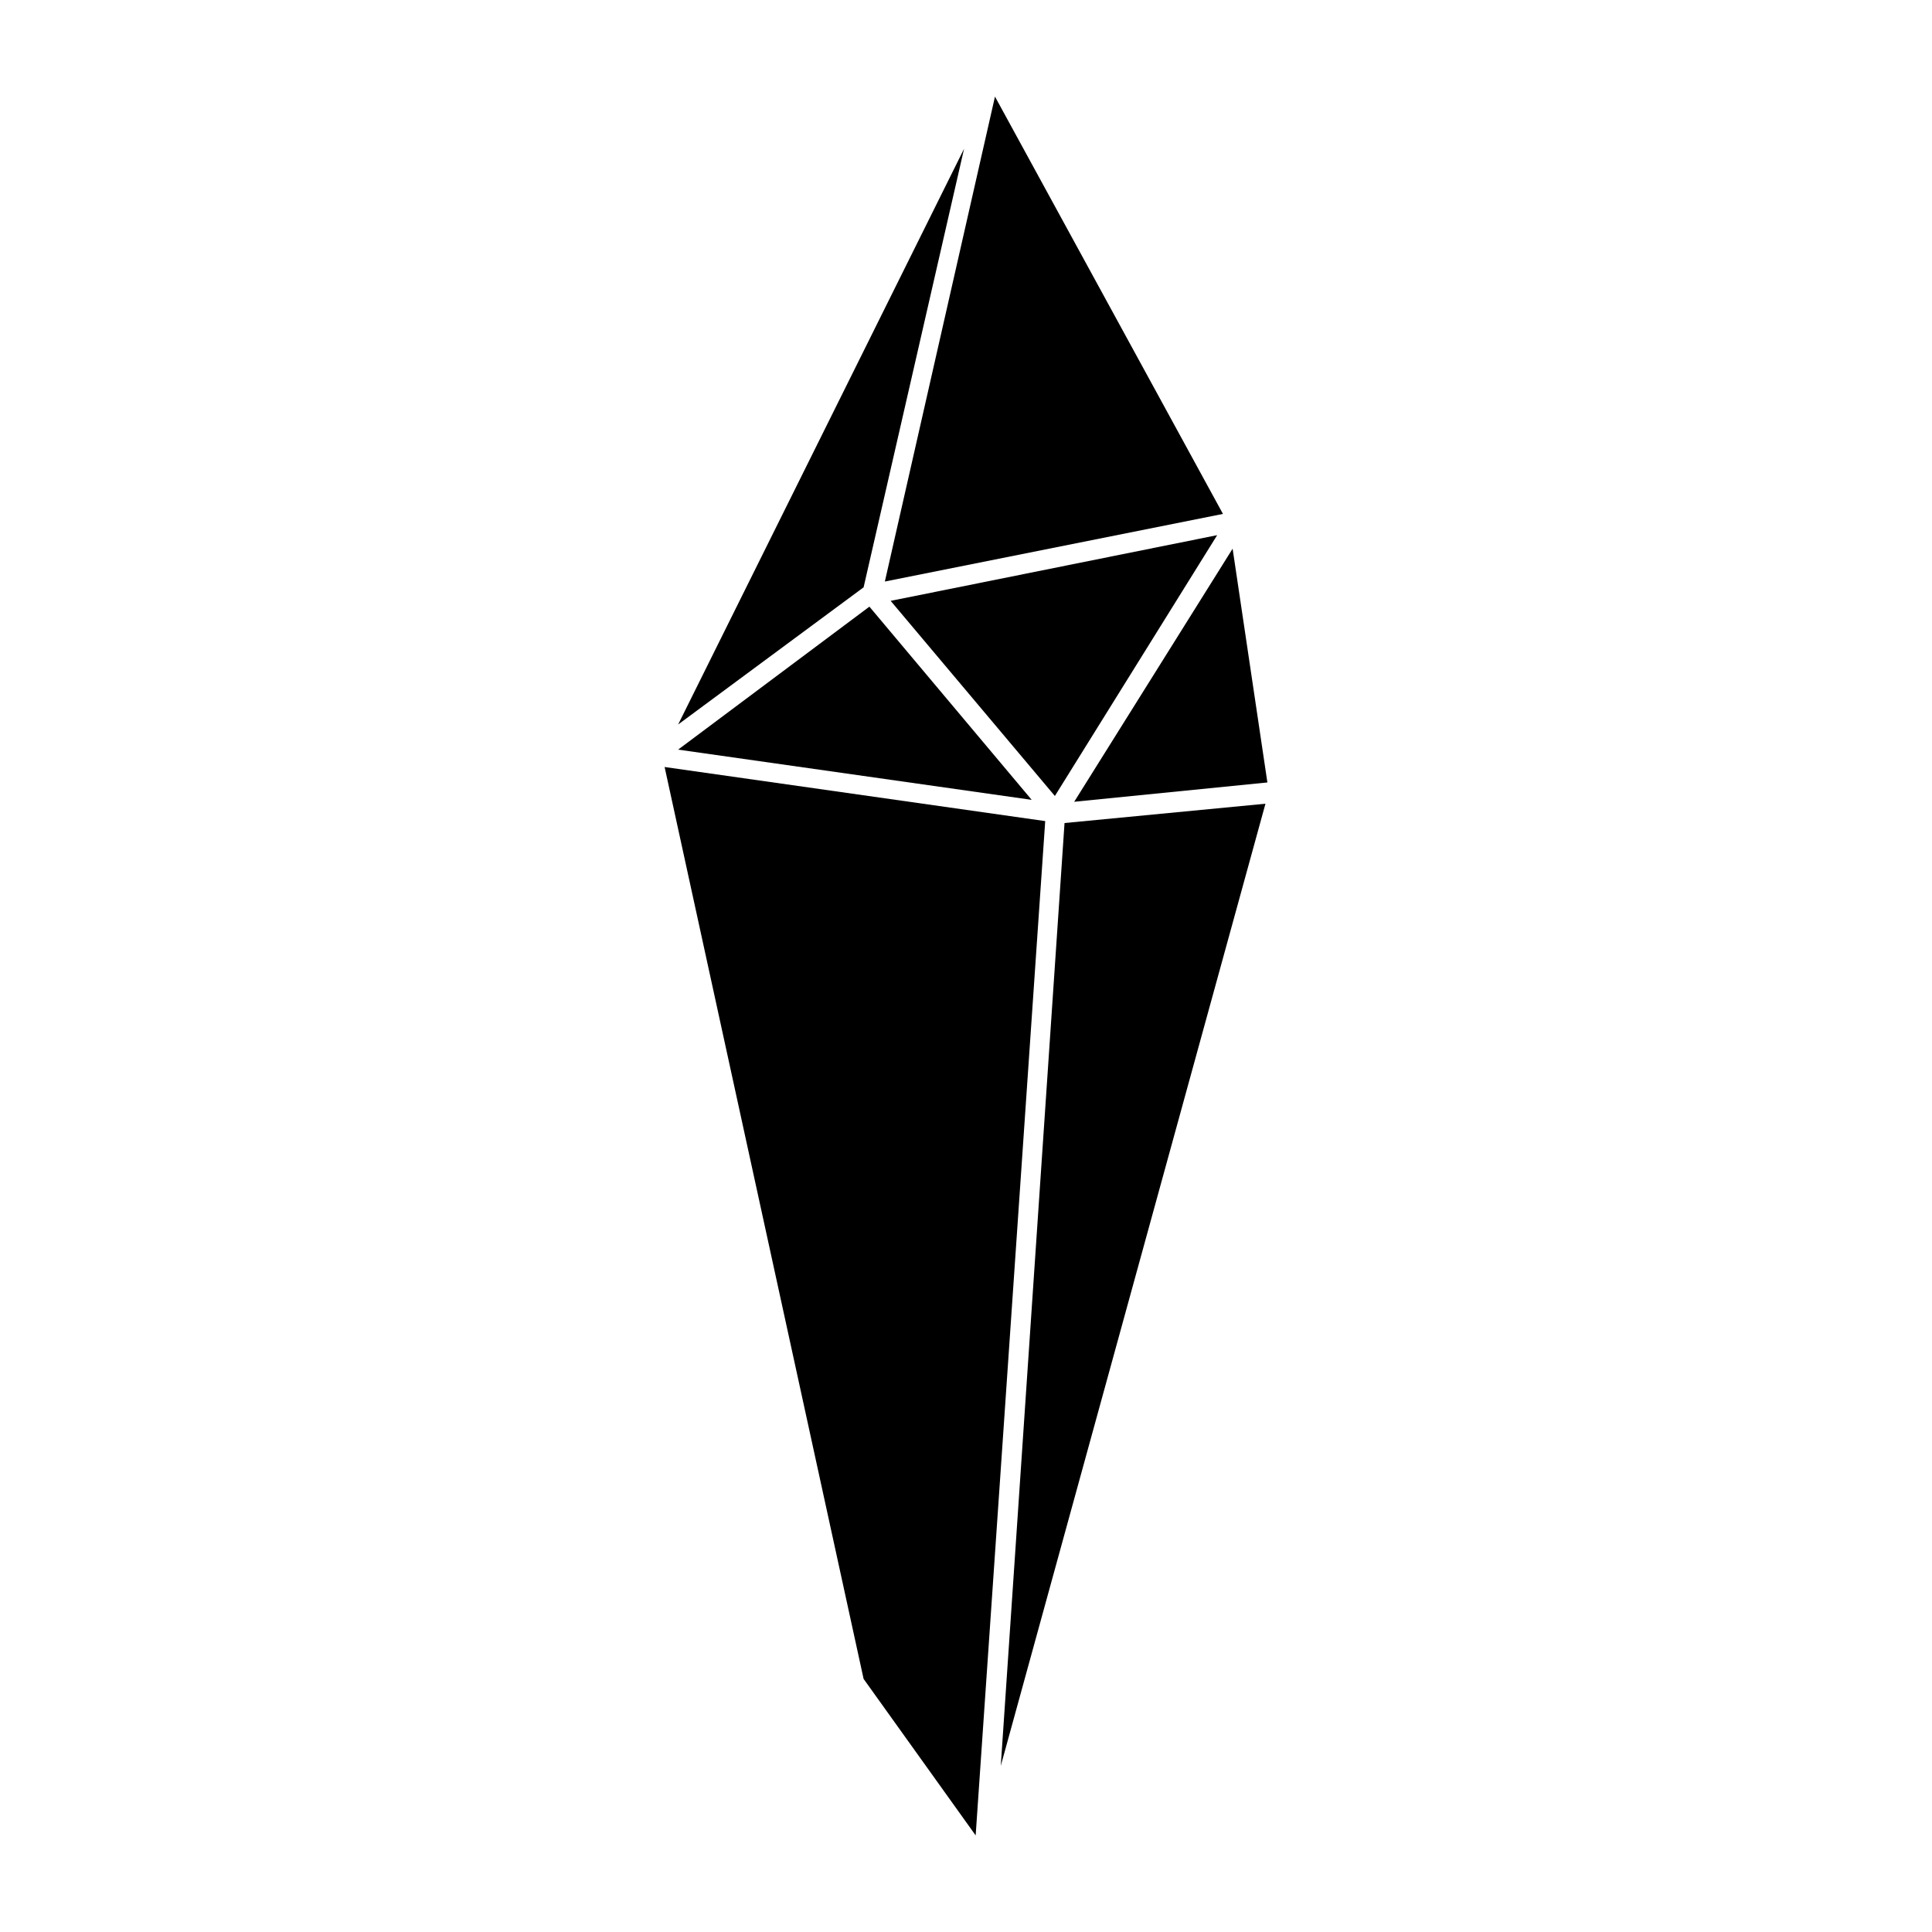
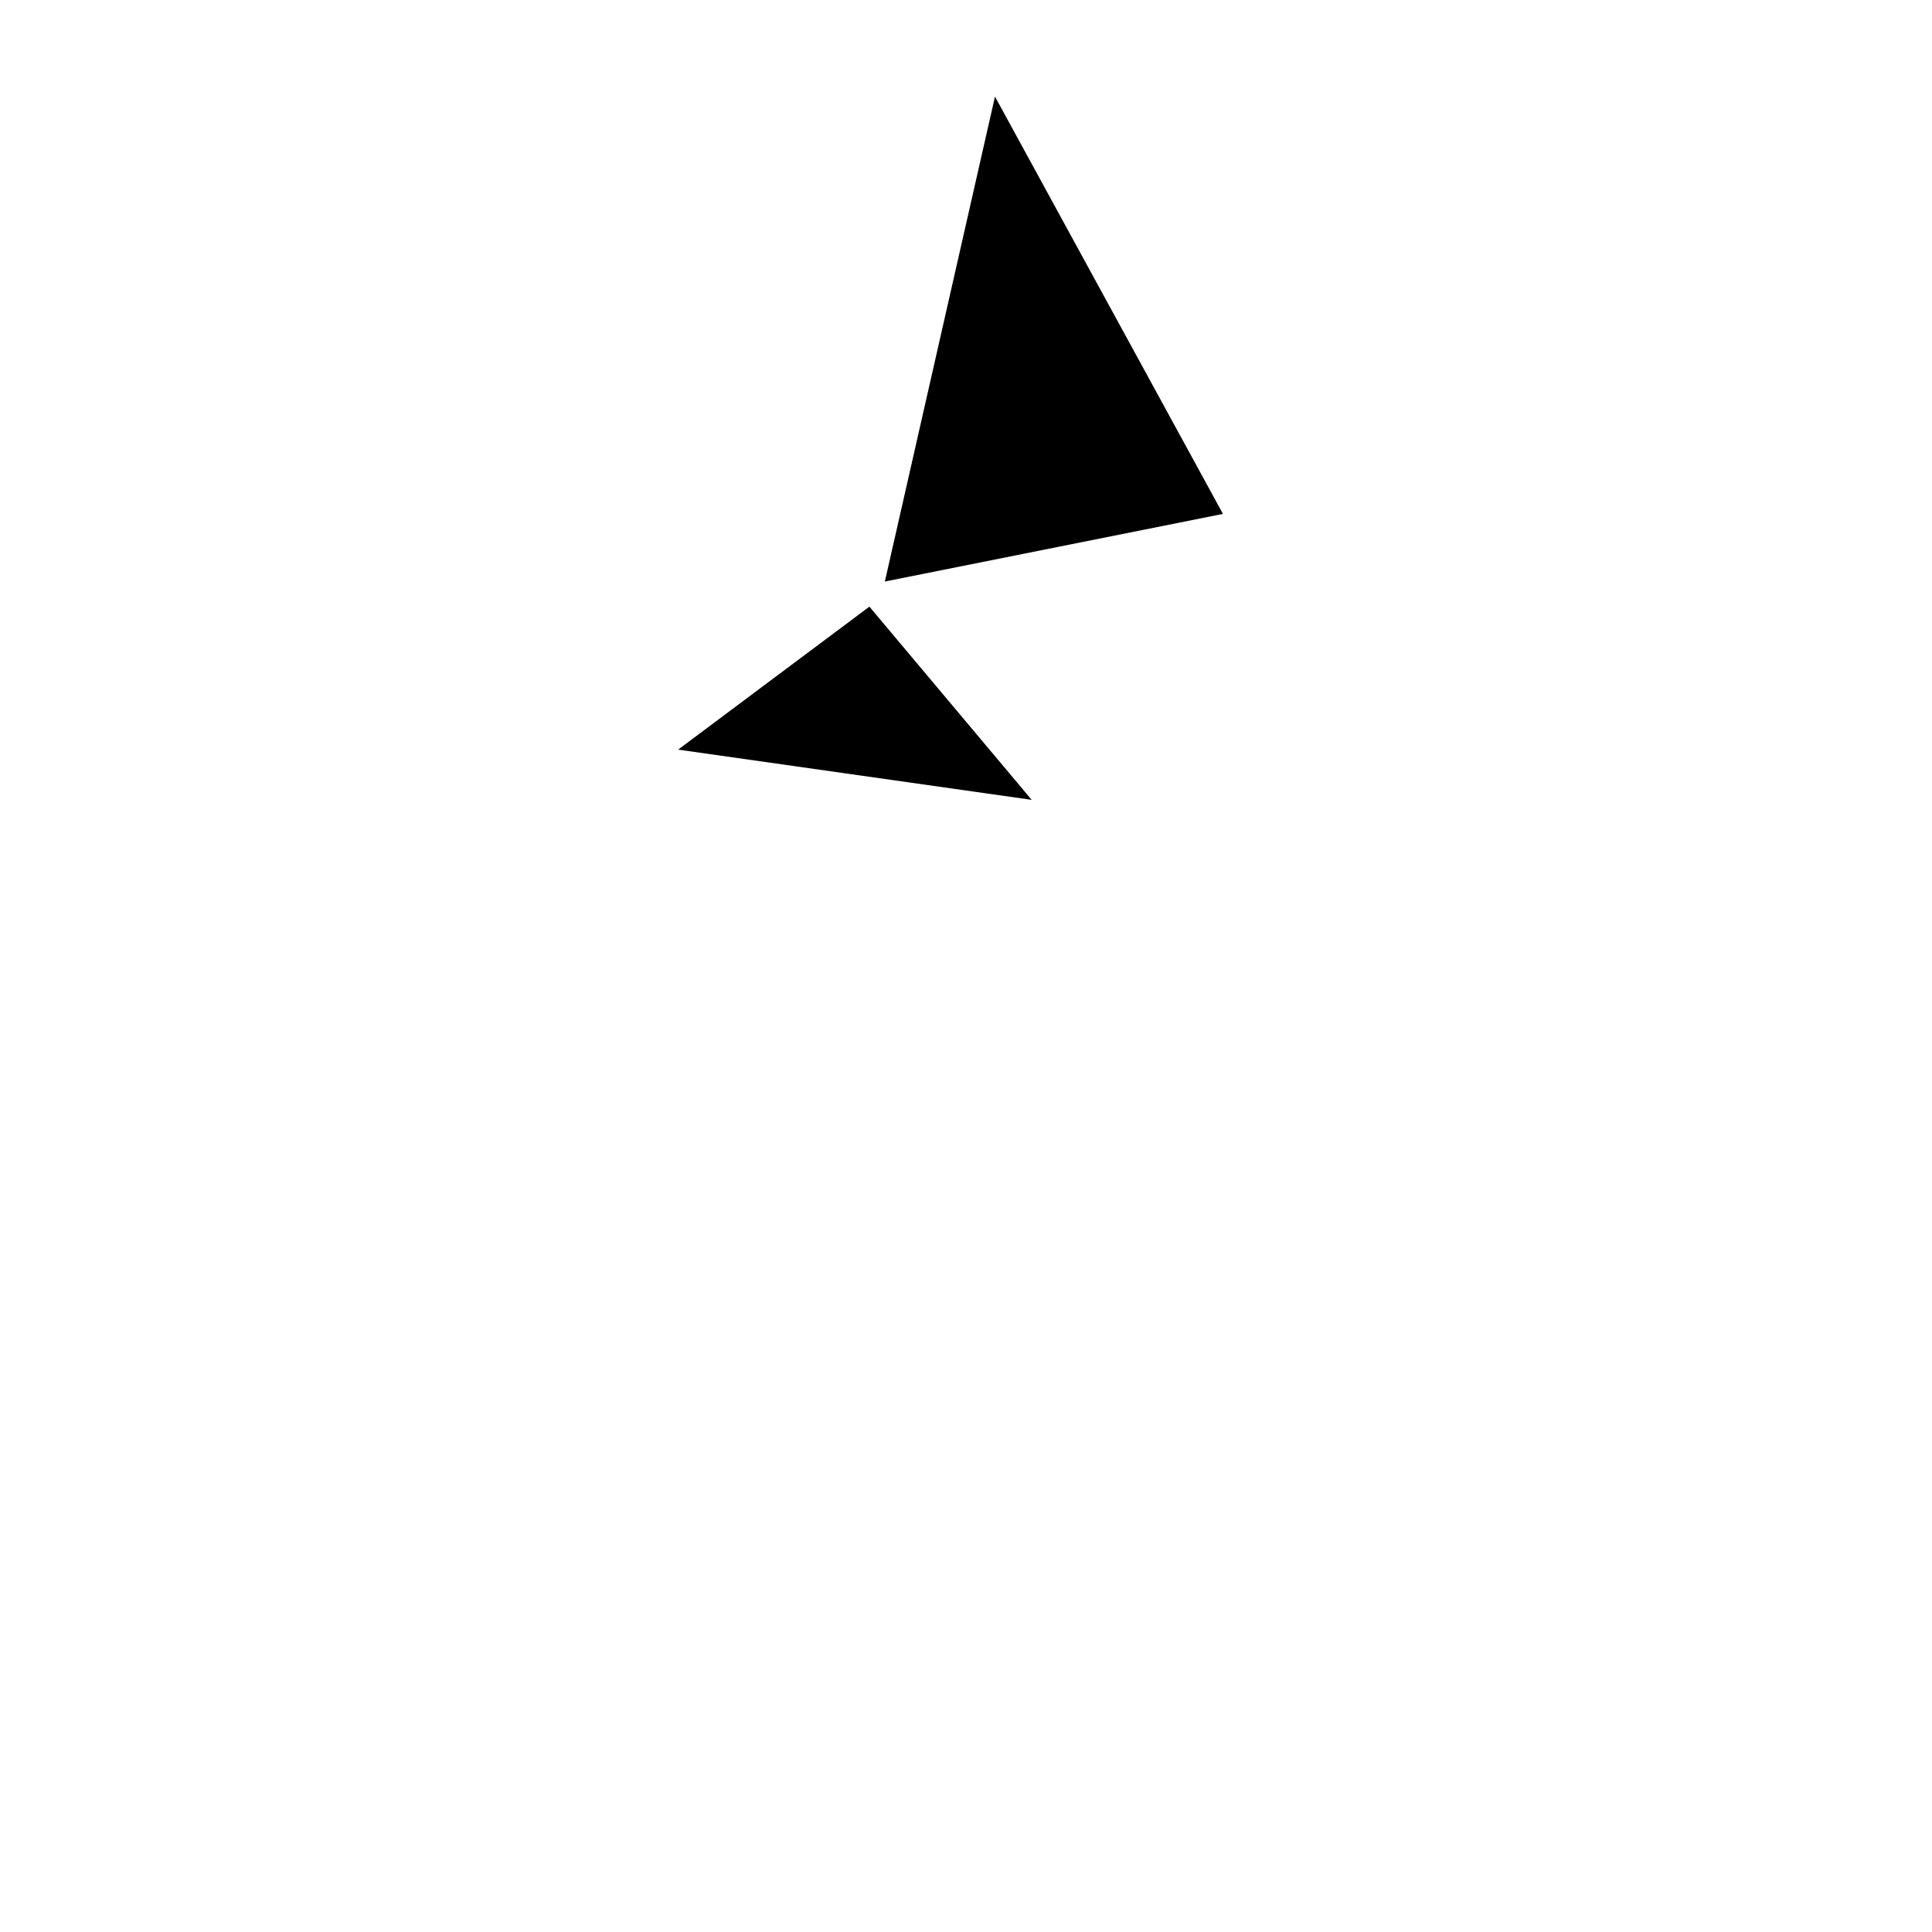
<svg xmlns="http://www.w3.org/2000/svg" version="1.1" x="0px" y="0px" viewBox="0 0 100 100" enable-background="new 0 0 100 100" xml:space="preserve">
  <g>
    <g>
-       <polygon points="34.4,39.7 44.7,86.9 50.5,95 54.1,42.5   " />
-     </g>
+       </g>
    <g>
      <polygon points="45,31.4 35.1,38.8 53.4,41.4   " />
    </g>
    <g>
      <polygon points="63.3,26.6 51.5,5 45.8,30.1   " />
    </g>
    <g>
-       <polygon points="65.6,40.5 63.8,28.4 55.6,41.5   " />
-     </g>
+       </g>
    <g>
-       <polygon points="49.9,7.7 35.1,37.5 44.7,30.4   " />
-     </g>
+       </g>
    <g>
-       <polygon points="51.8,91.4 65.5,41.6 55.1,42.6   " />
-     </g>
+       </g>
    <g>
-       <polygon points="54.6,41.2 63,27.7 46.1,31.1   " />
-     </g>
+       </g>
  </g>
</svg>